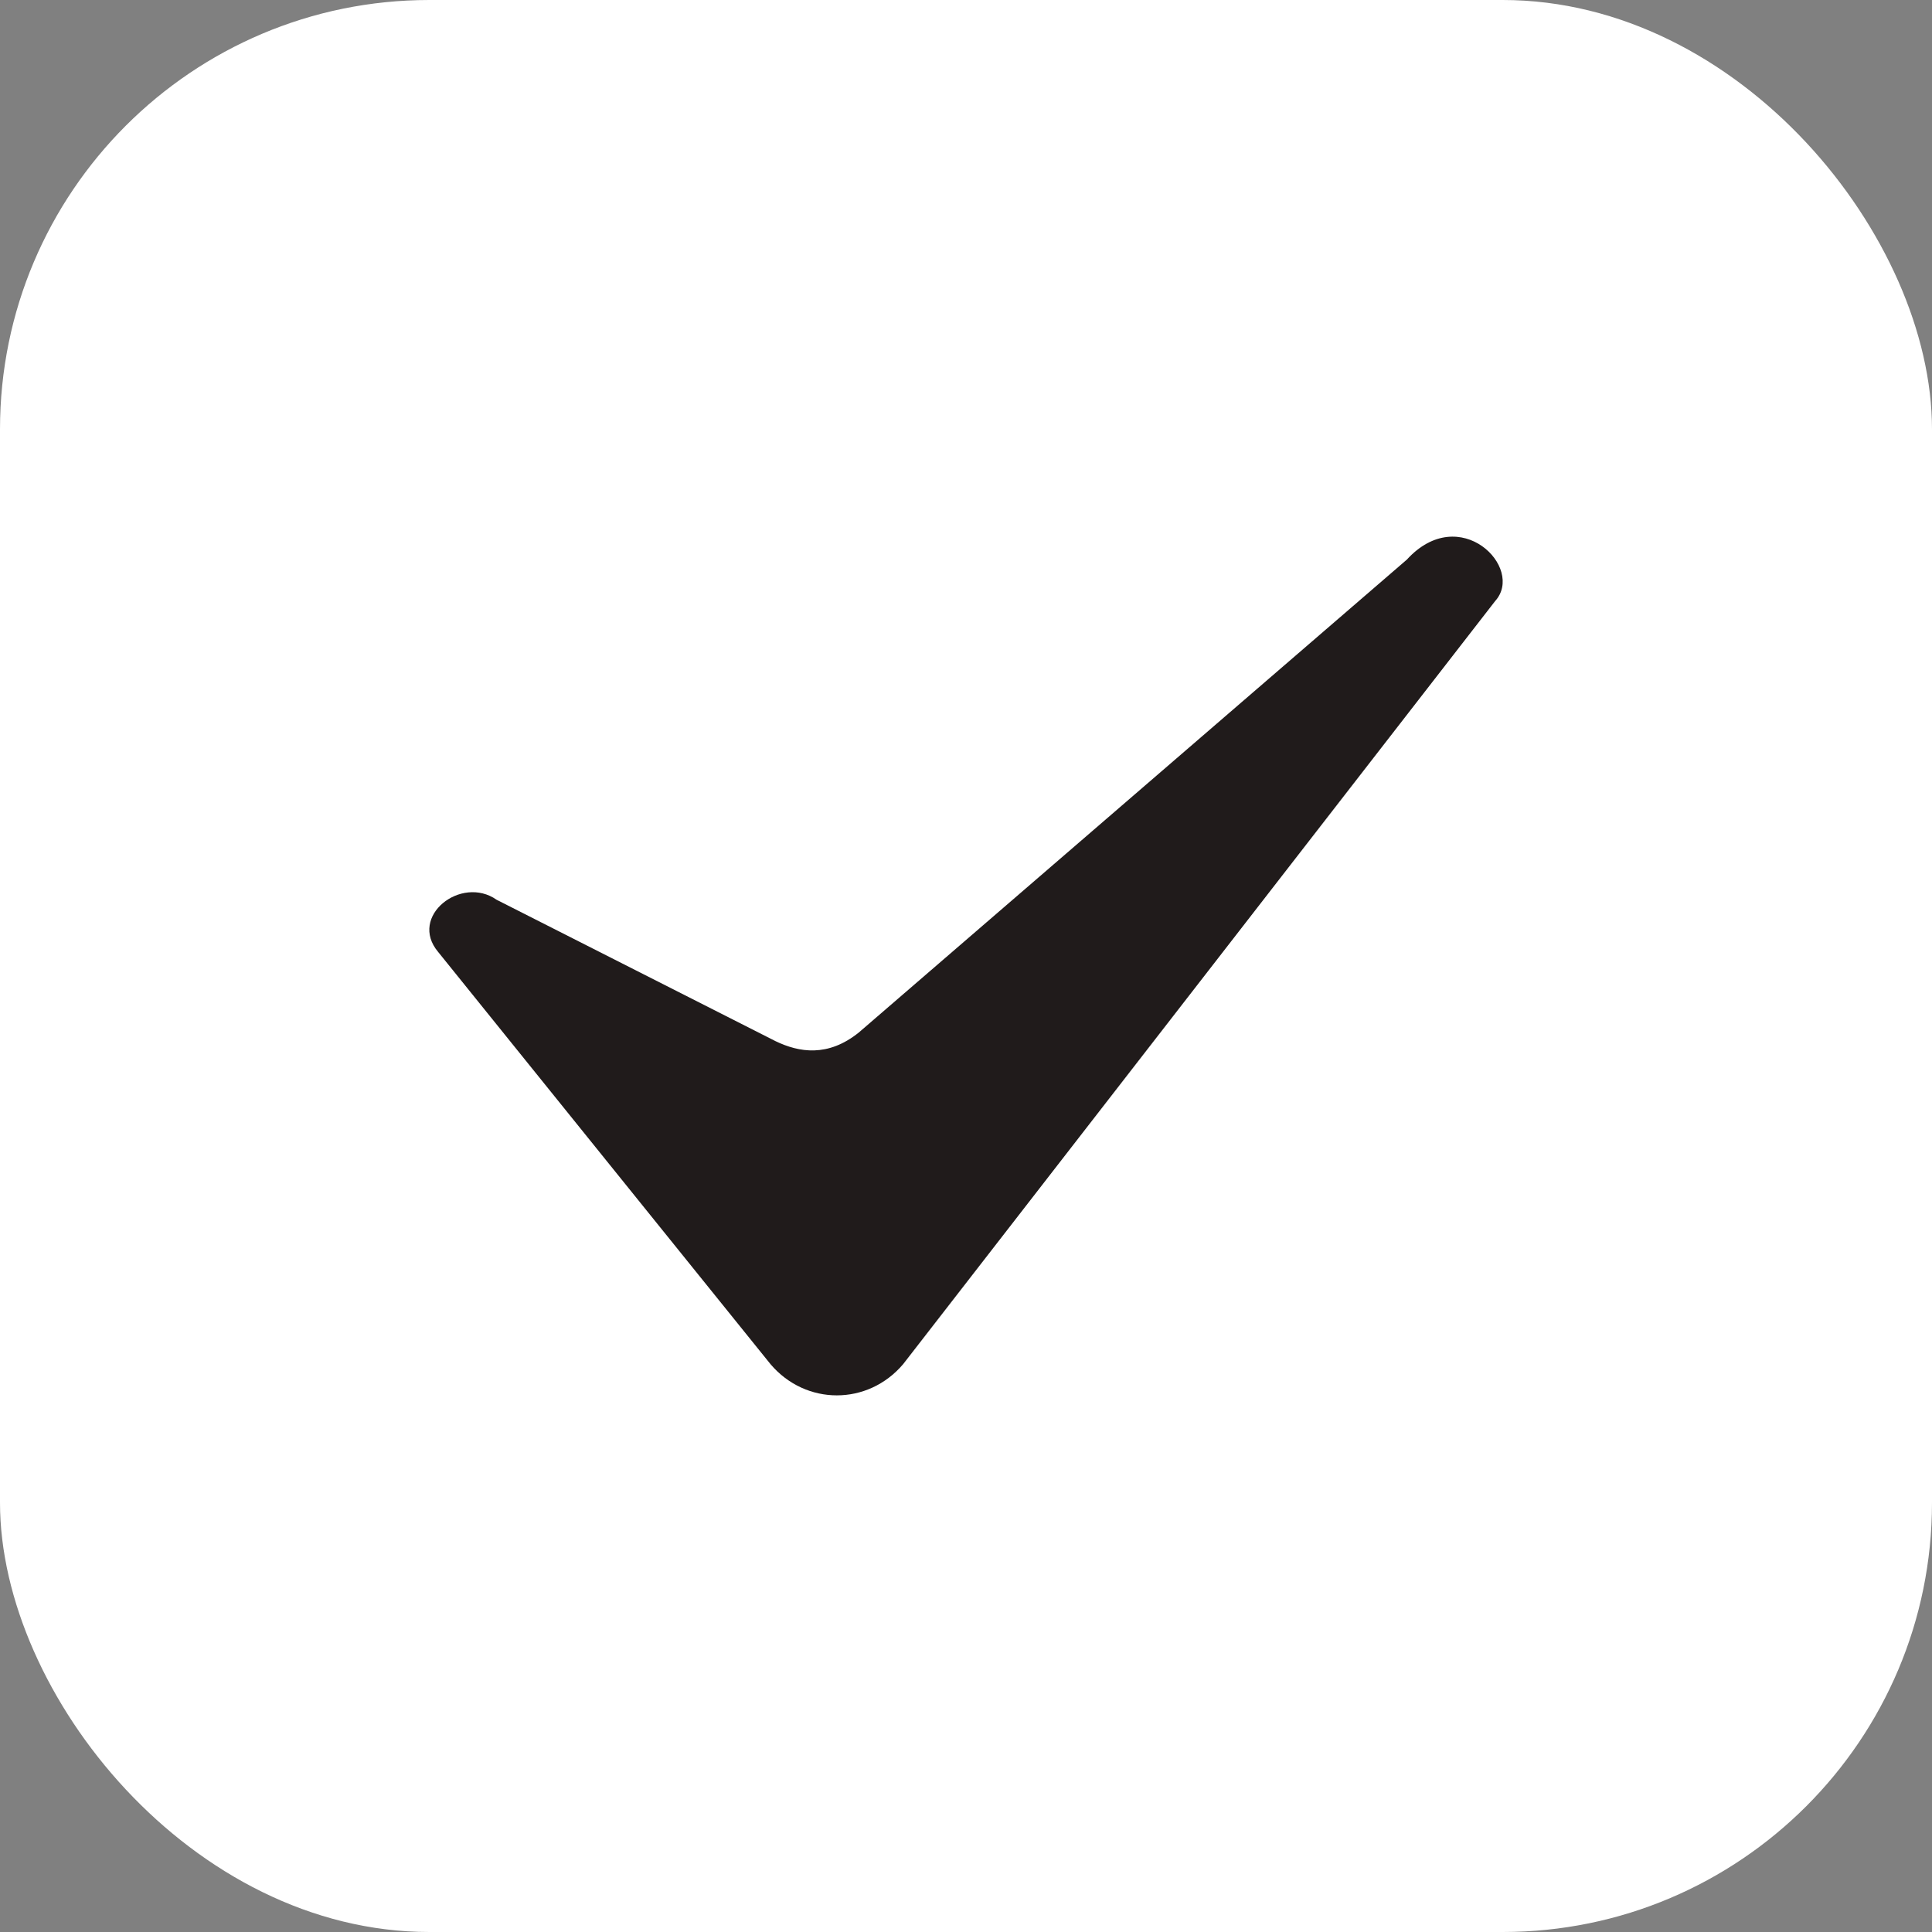
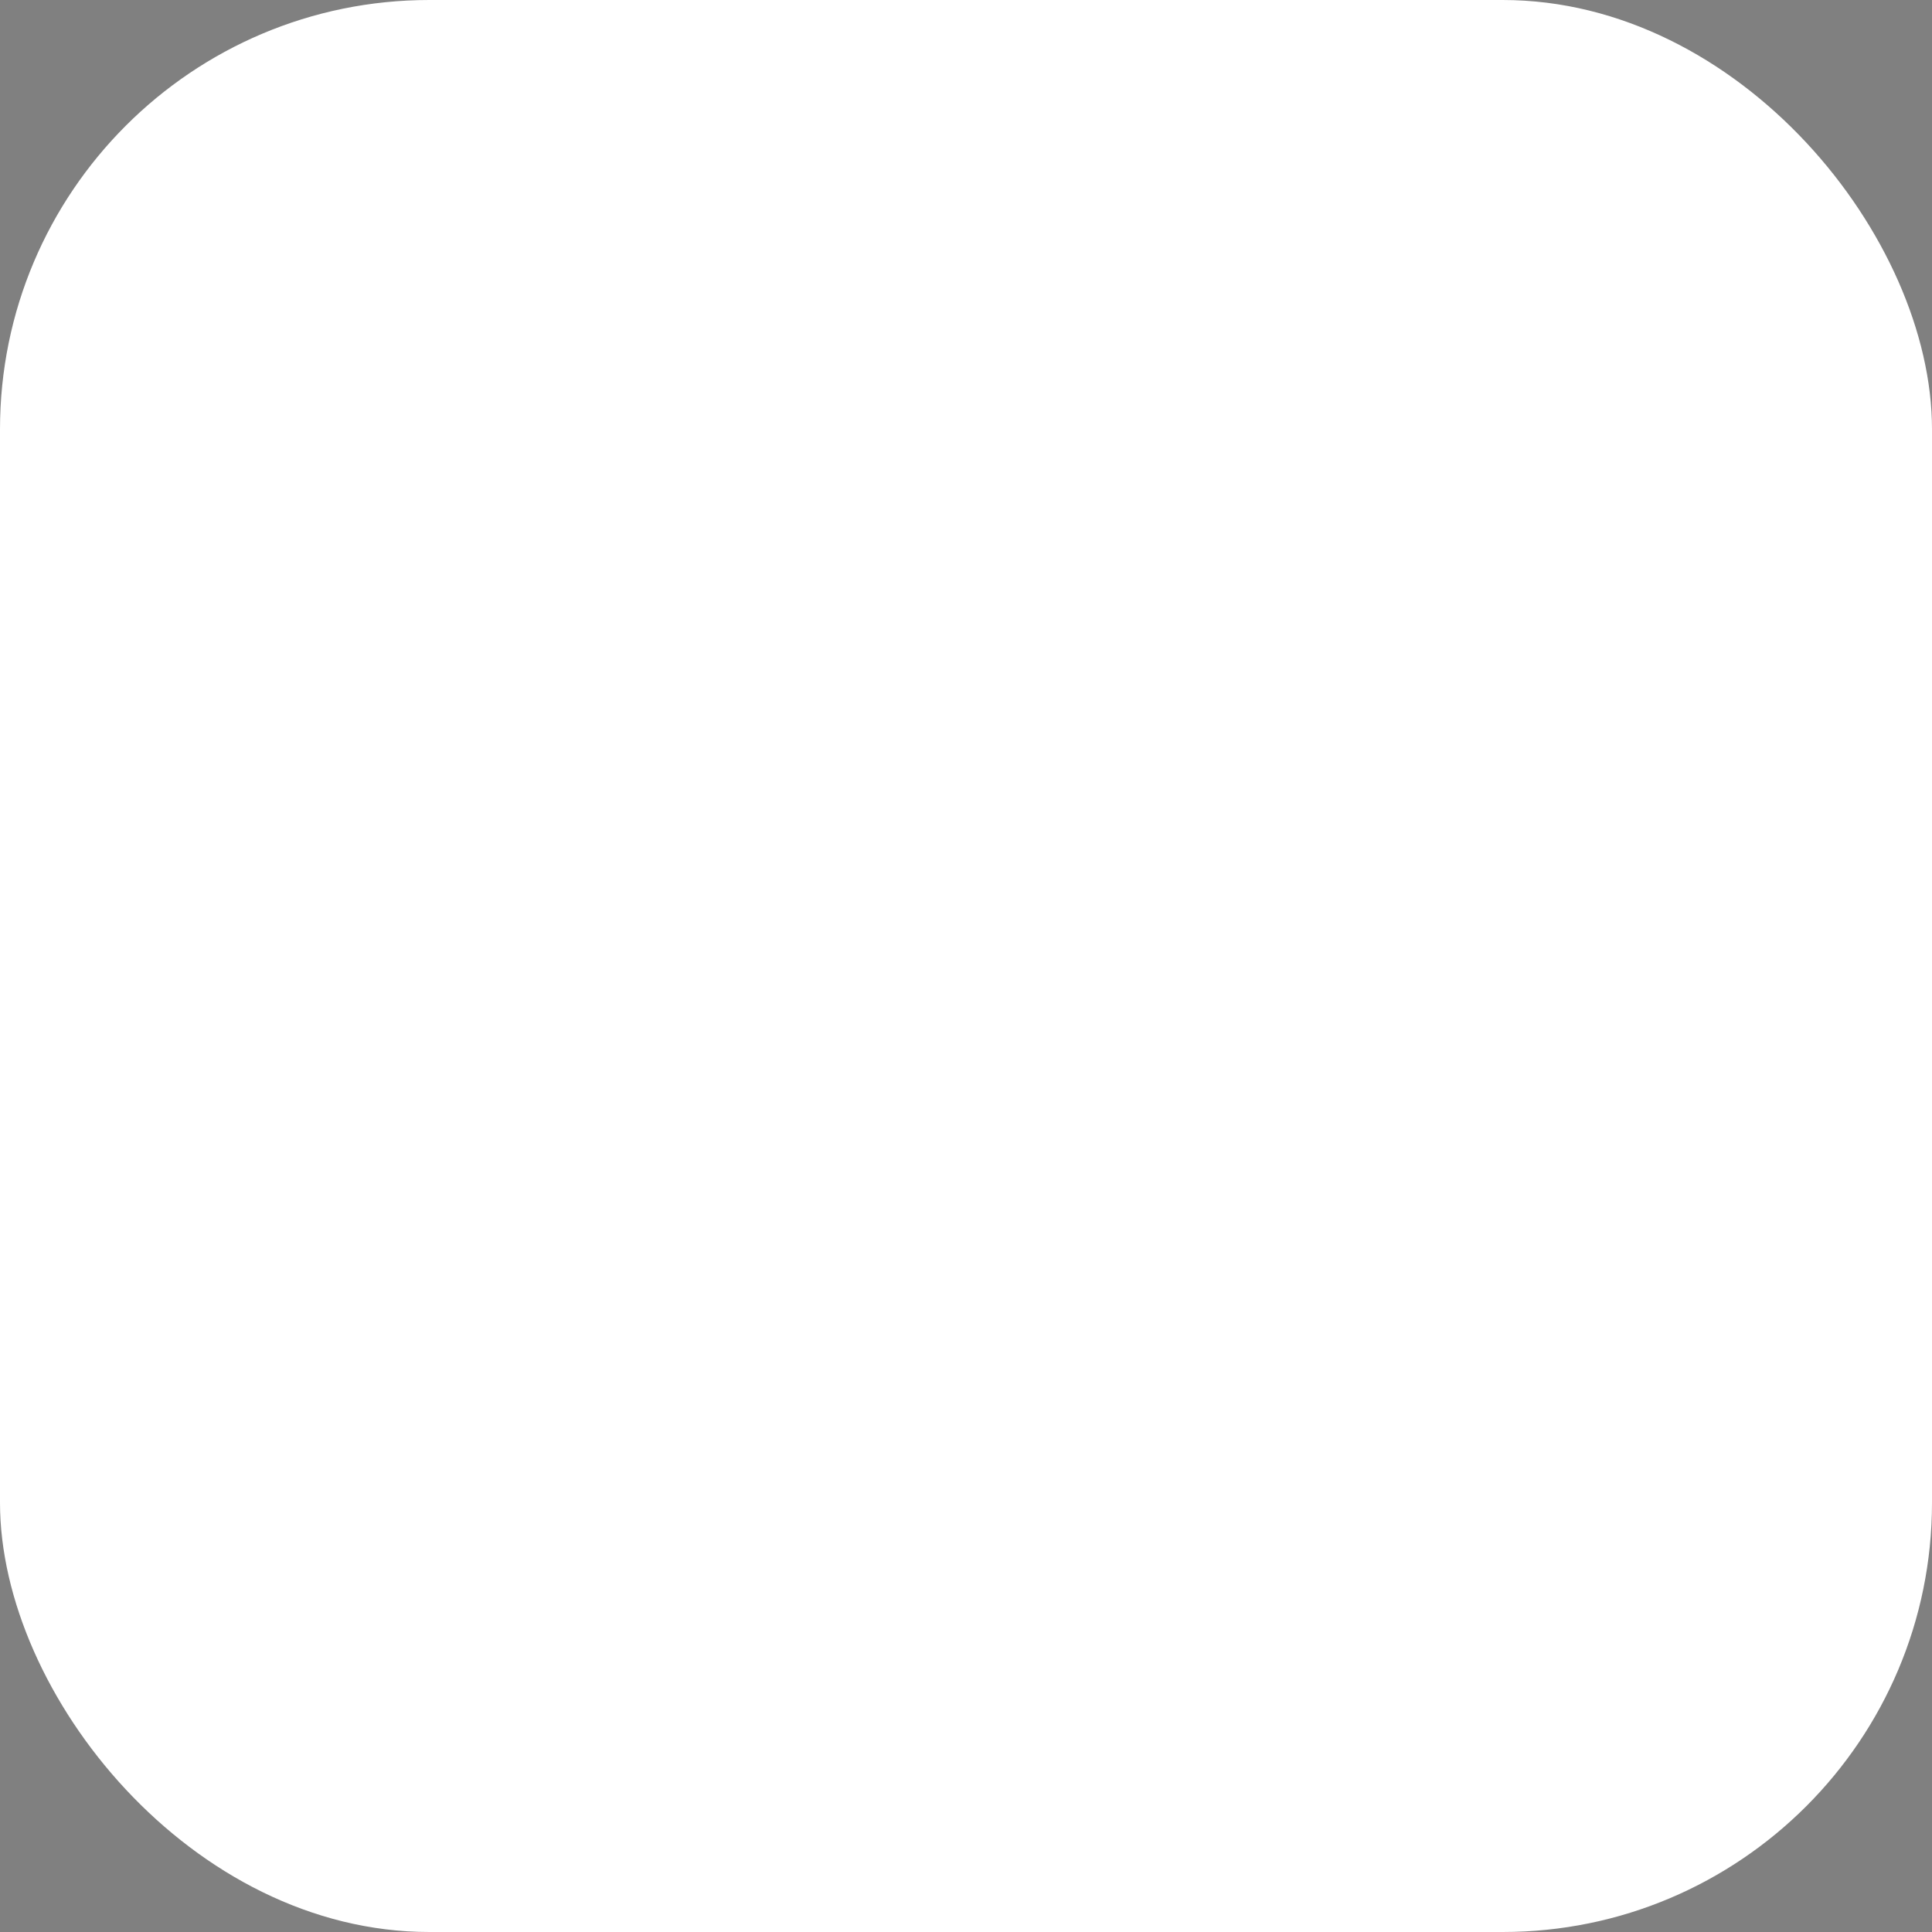
<svg xmlns="http://www.w3.org/2000/svg" width="18" height="18" viewBox="0 0 18 18" fill="none">
  <rect x="0" y="0" width="18" height="18" fill="#808080" stroke="none" />
  <rect width="18" height="18" rx="4" fill="white" />
-   <path d="M7.225 9.7C7.445 9.806 7.714 9.851 8.002 9.619L13.107 5.214C13.601 4.673 14.209 5.291 13.93 5.6L8.414 12.71C8.085 13.097 7.508 13.097 7.179 12.71L4.082 8.869C3.803 8.537 4.297 8.151 4.627 8.383L7.225 9.7Z" fill="#201B1B" />
</svg>